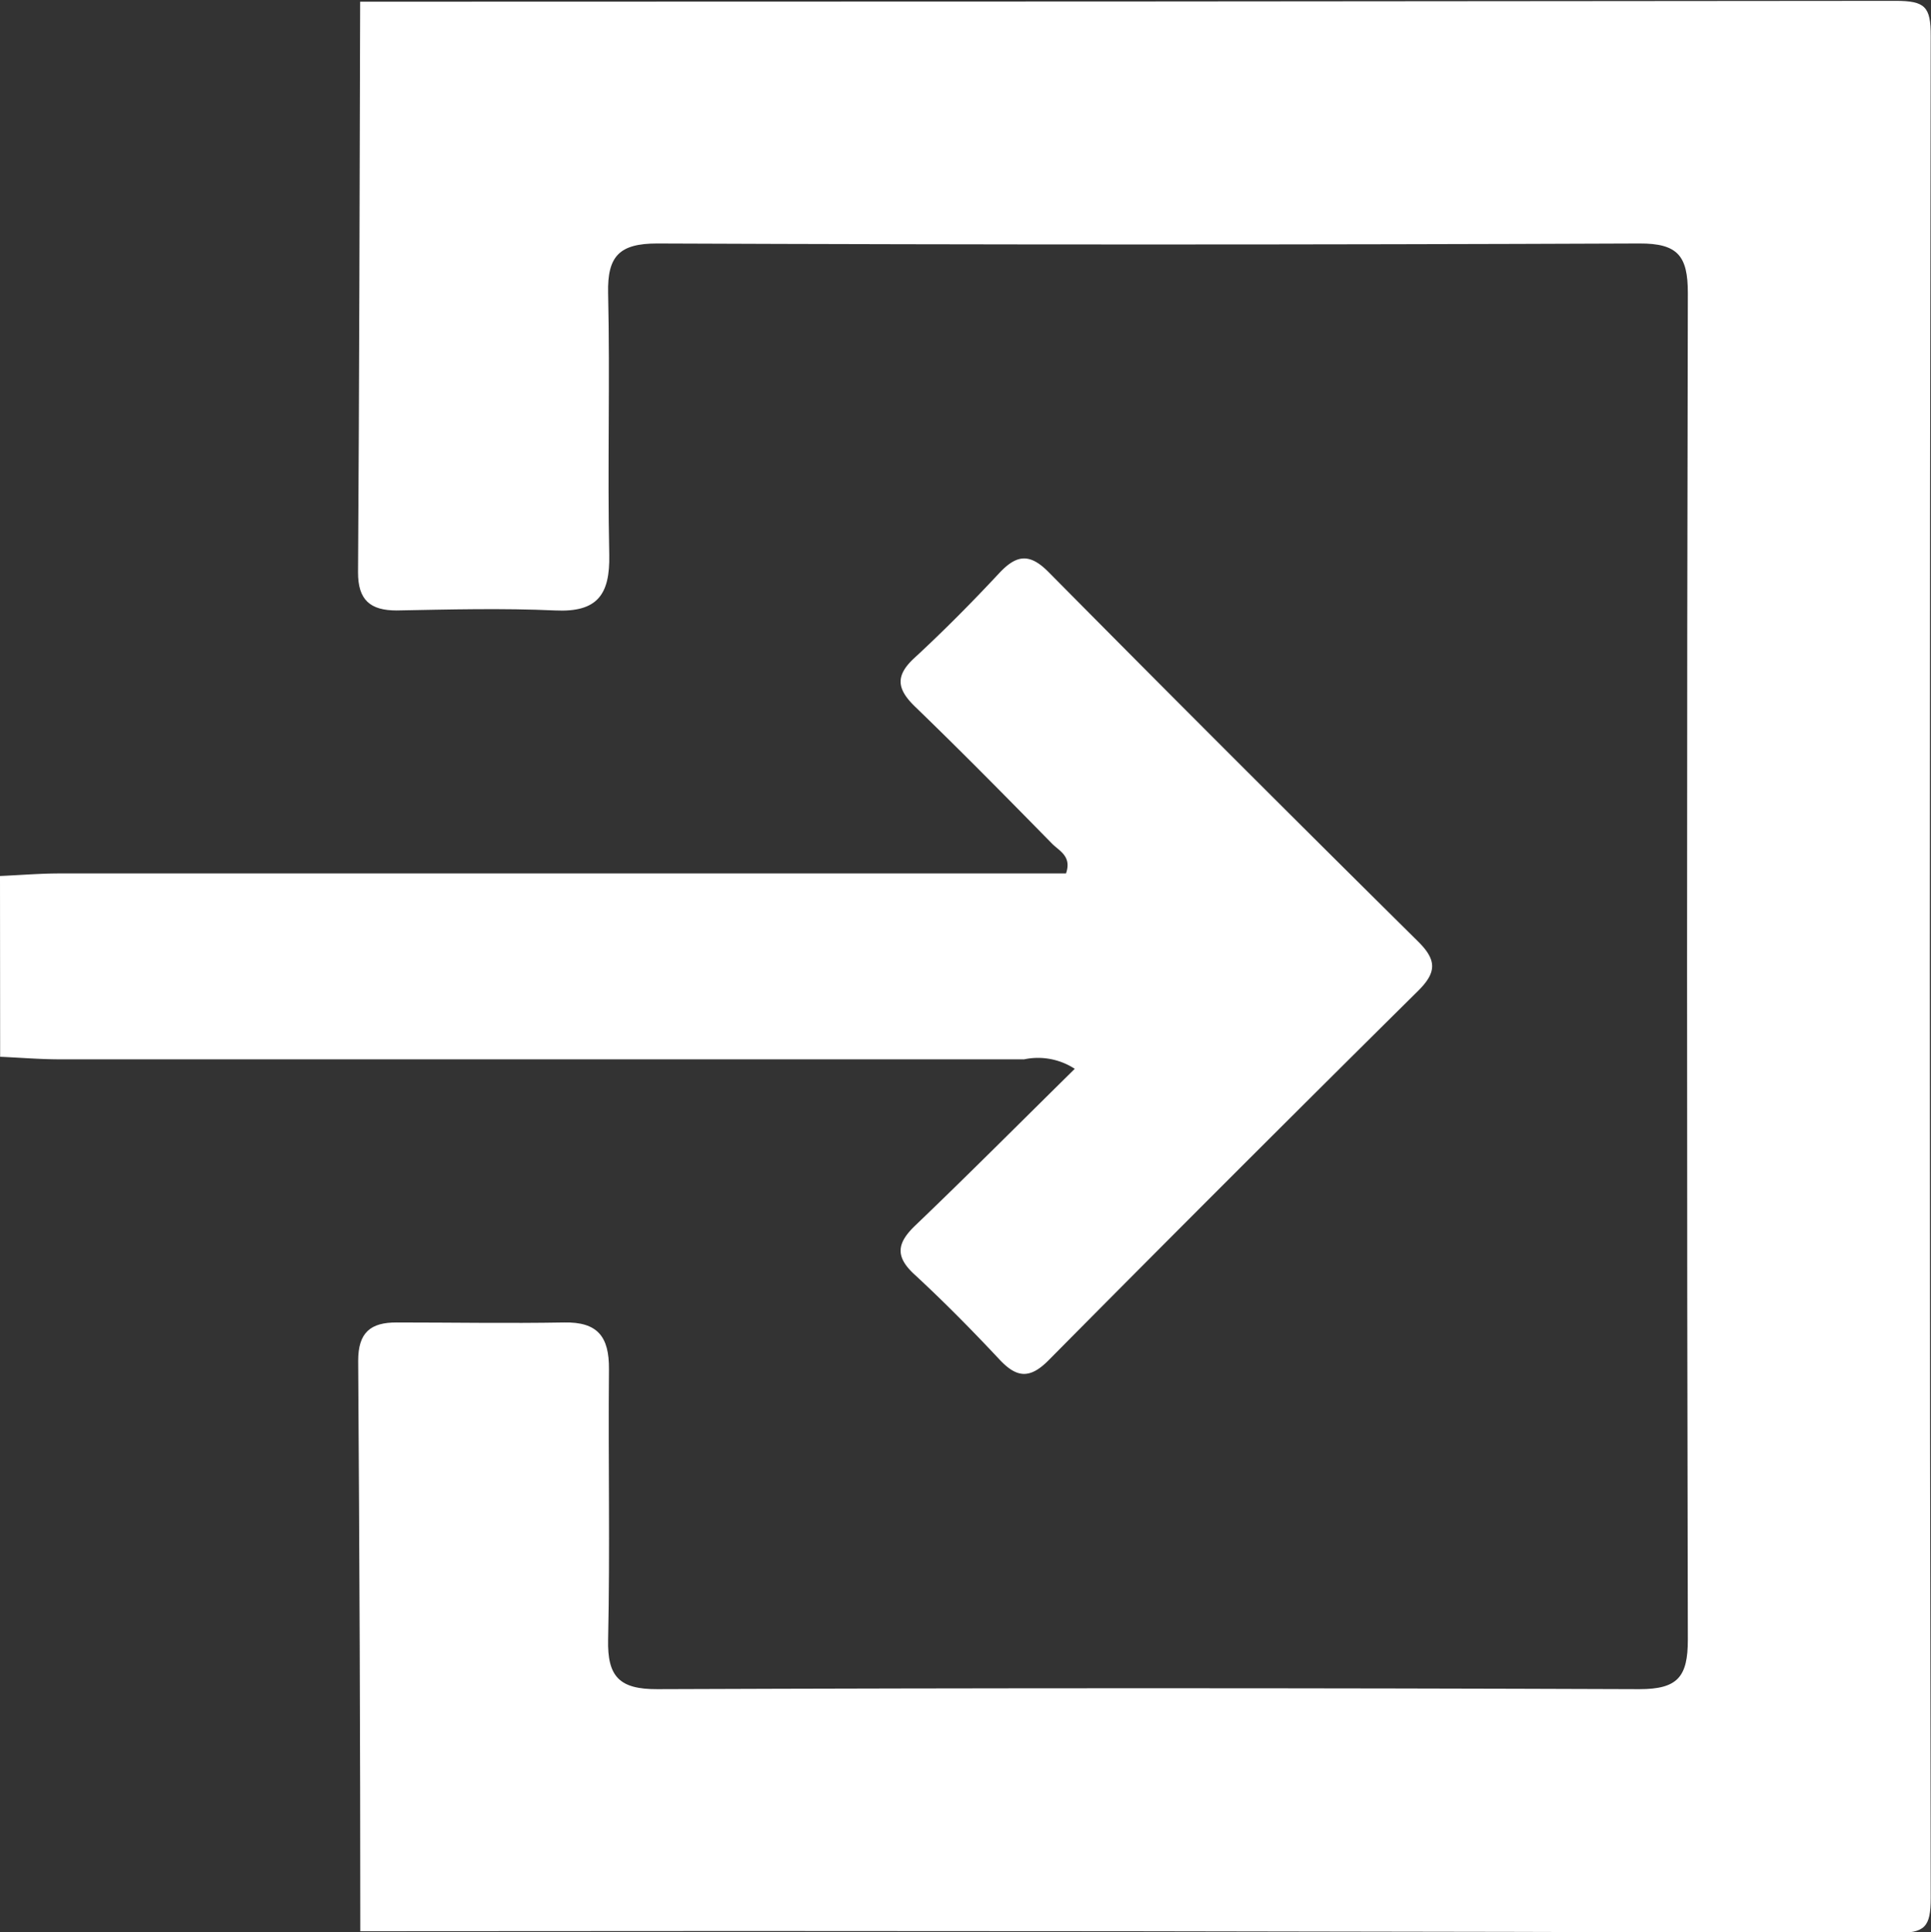
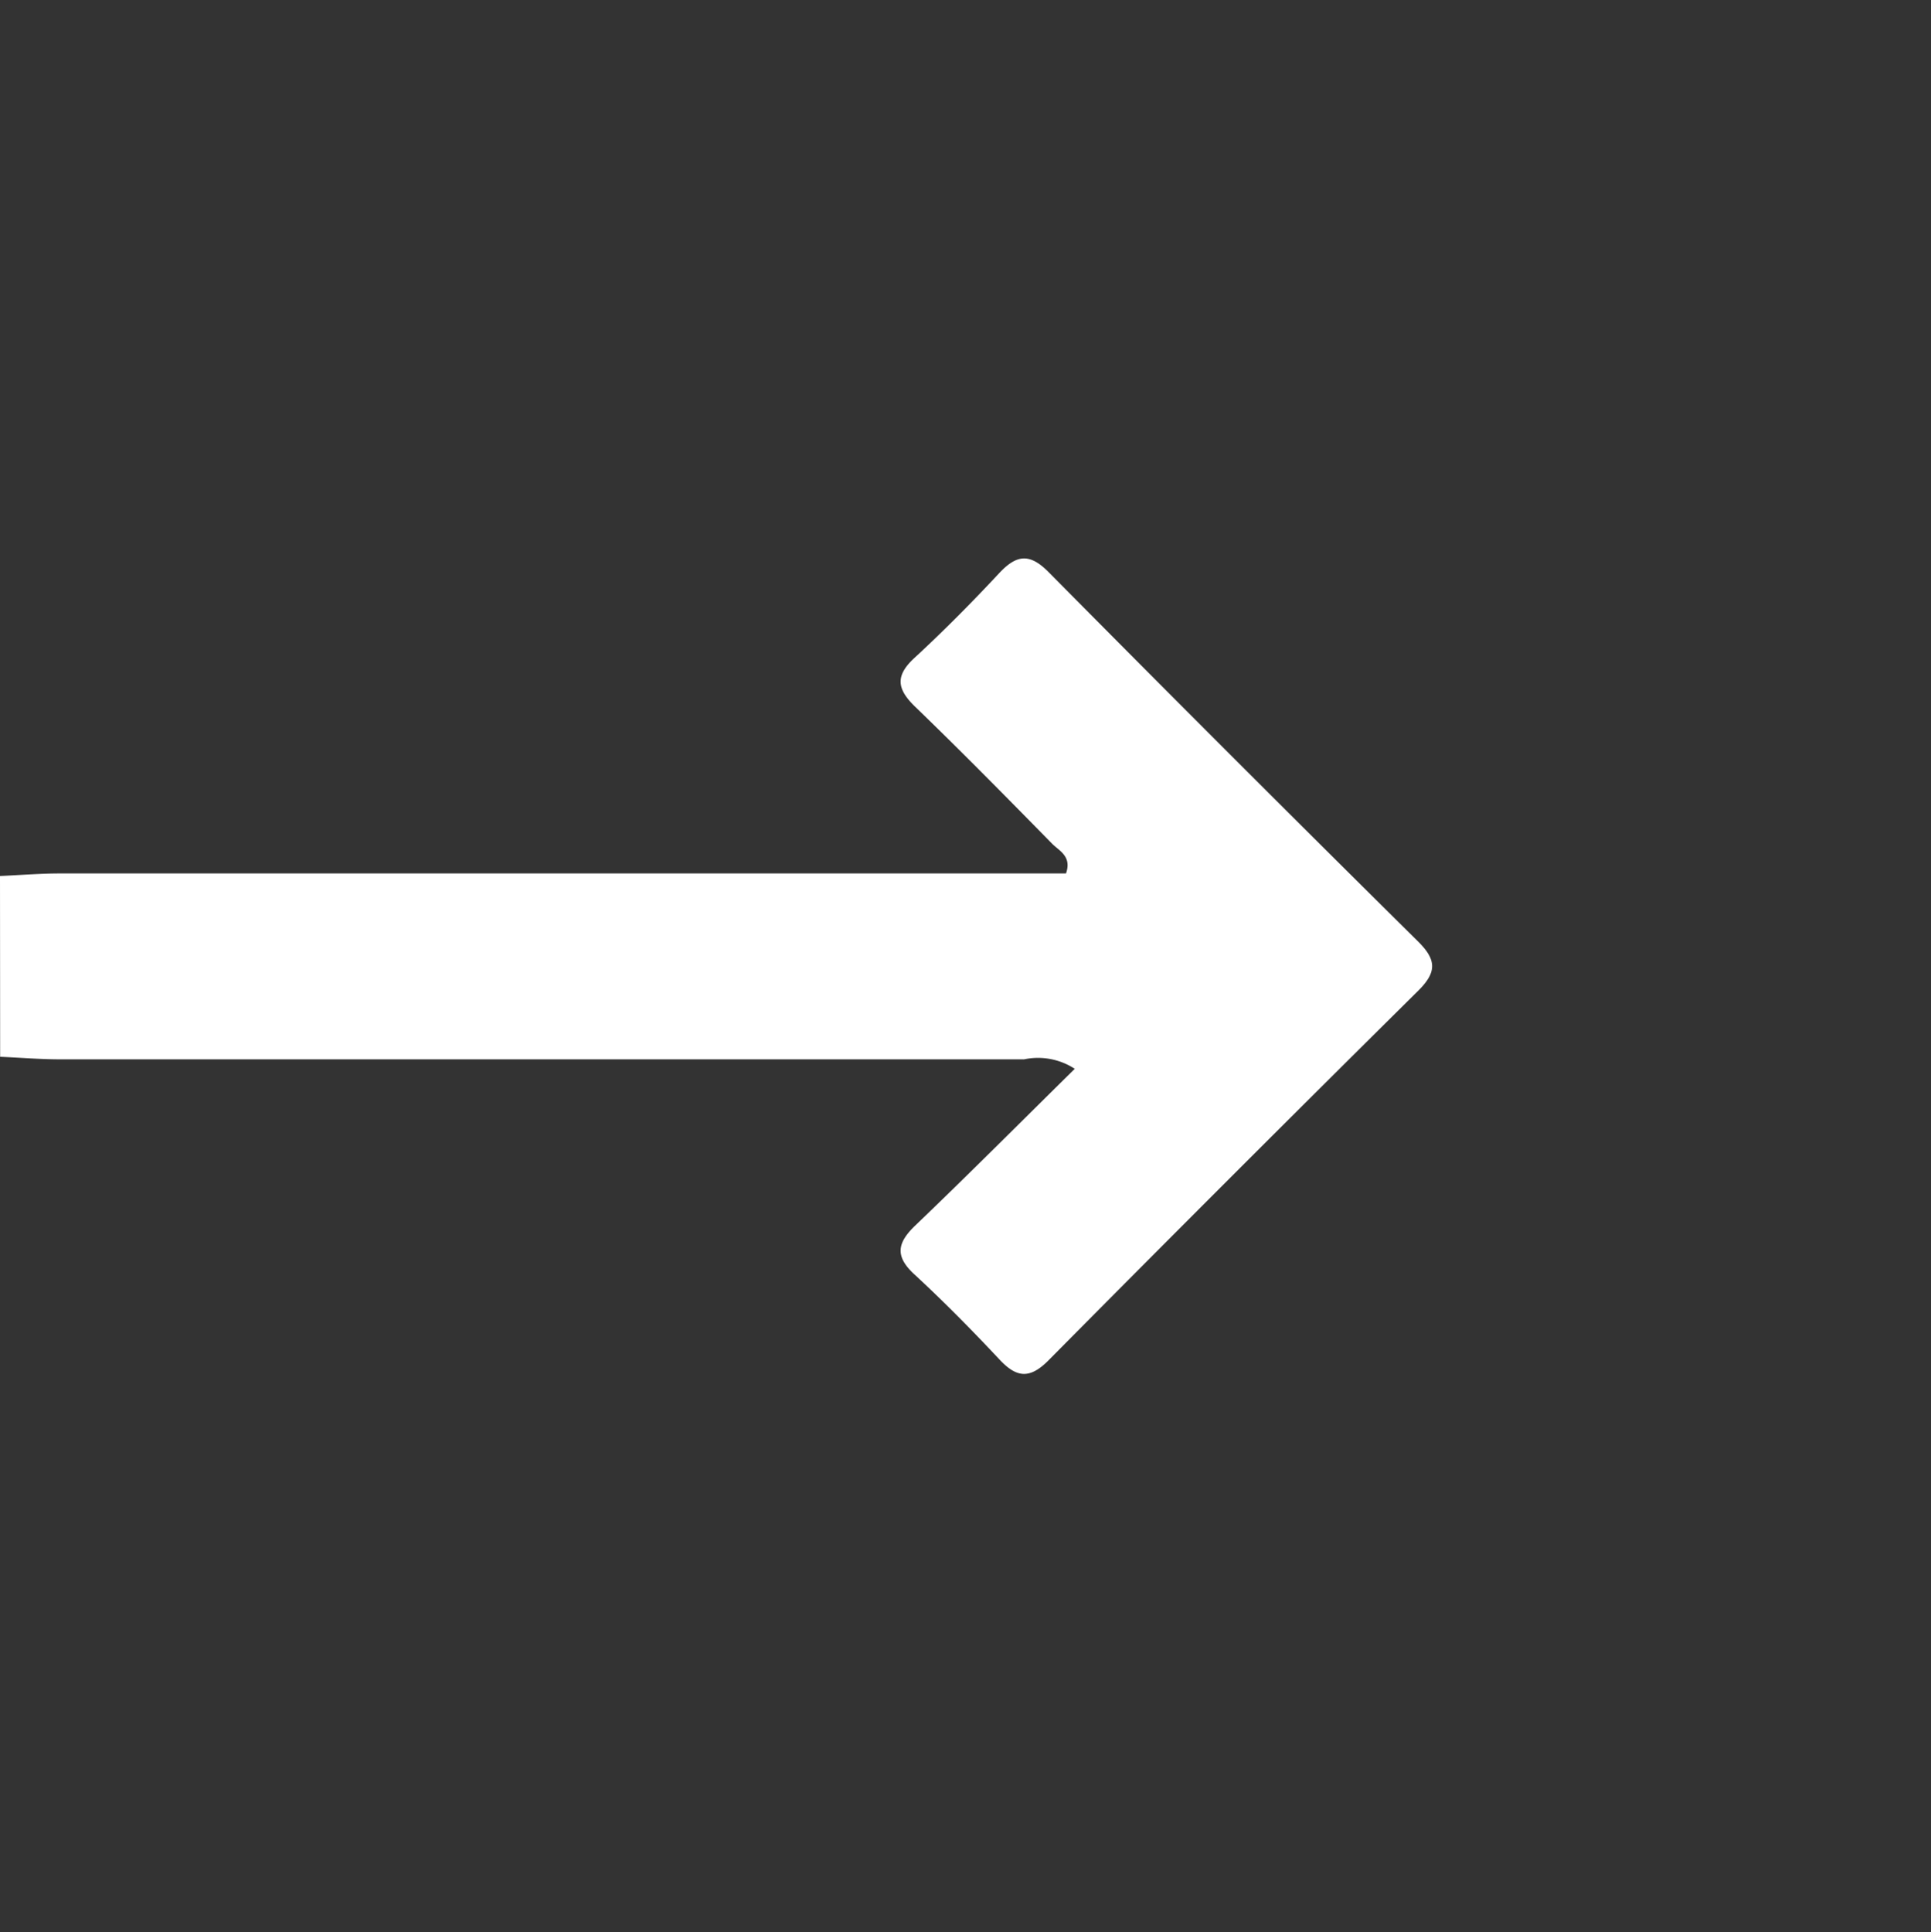
<svg xmlns="http://www.w3.org/2000/svg" width="13.651" height="13.657" viewBox="0 0 13.651 13.657">
  <rect x="0" y="0" width="13.651" height="13.657" fill="#333333" stroke="none" />
  <g id="グループ_707" data-name="グループ 707" transform="translate(0 0)">
-     <path id="パス_348" data-name="パス 348" d="M400.951,342.085c0-1.344-.006-2.688-.015-4.032,0-.2.087-.272.273-.271.394,0,.788.007,1.182,0,.238-.005.32.1.318.331-.006.637.008,1.274-.006,1.91-.006.262.079.352.347.351q3.472-.013,6.944,0c.271,0,.342-.088.342-.349q-.011-4.76,0-9.521c0-.261-.071-.35-.342-.349q-3.472.014-6.944,0c-.268,0-.353.09-.347.351.014.616-.005,1.233.008,1.849.006.282-.084.408-.381.394-.373-.017-.748-.007-1.122,0-.186,0-.274-.073-.273-.271.009-1.344.011-2.688.015-4.032q5.428,0,10.855-.006c.208,0,.249.041.248.249q-.012,6.58,0,13.16c0,.208-.041.249-.248.248Q406.379,342.079,400.951,342.085Z" transform="translate(-398.404 -328.434)" fill="#fff" />
    <path id="パス_349" data-name="パス 349" d="M388.786,349.617c.141-.006.282-.018.423-.018h7.113c.043-.123-.05-.16-.1-.212-.318-.324-.637-.648-.964-.964-.129-.124-.148-.218-.008-.347.208-.192.407-.393.6-.6.122-.13.214-.143.348-.008q1.3,1.313,2.614,2.613c.131.13.131.217,0,.347q-1.313,1.3-2.614,2.613c-.134.135-.227.122-.348-.008-.193-.206-.392-.408-.6-.6-.14-.129-.121-.224.008-.347.377-.361.745-.731,1.126-1.106a.476.476,0,0,0-.358-.067q-3.408,0-6.816,0c-.141,0-.282-.012-.423-.018Z" transform="translate(-388.786 -343.425)" fill="#fff" />
  </g>
</svg>